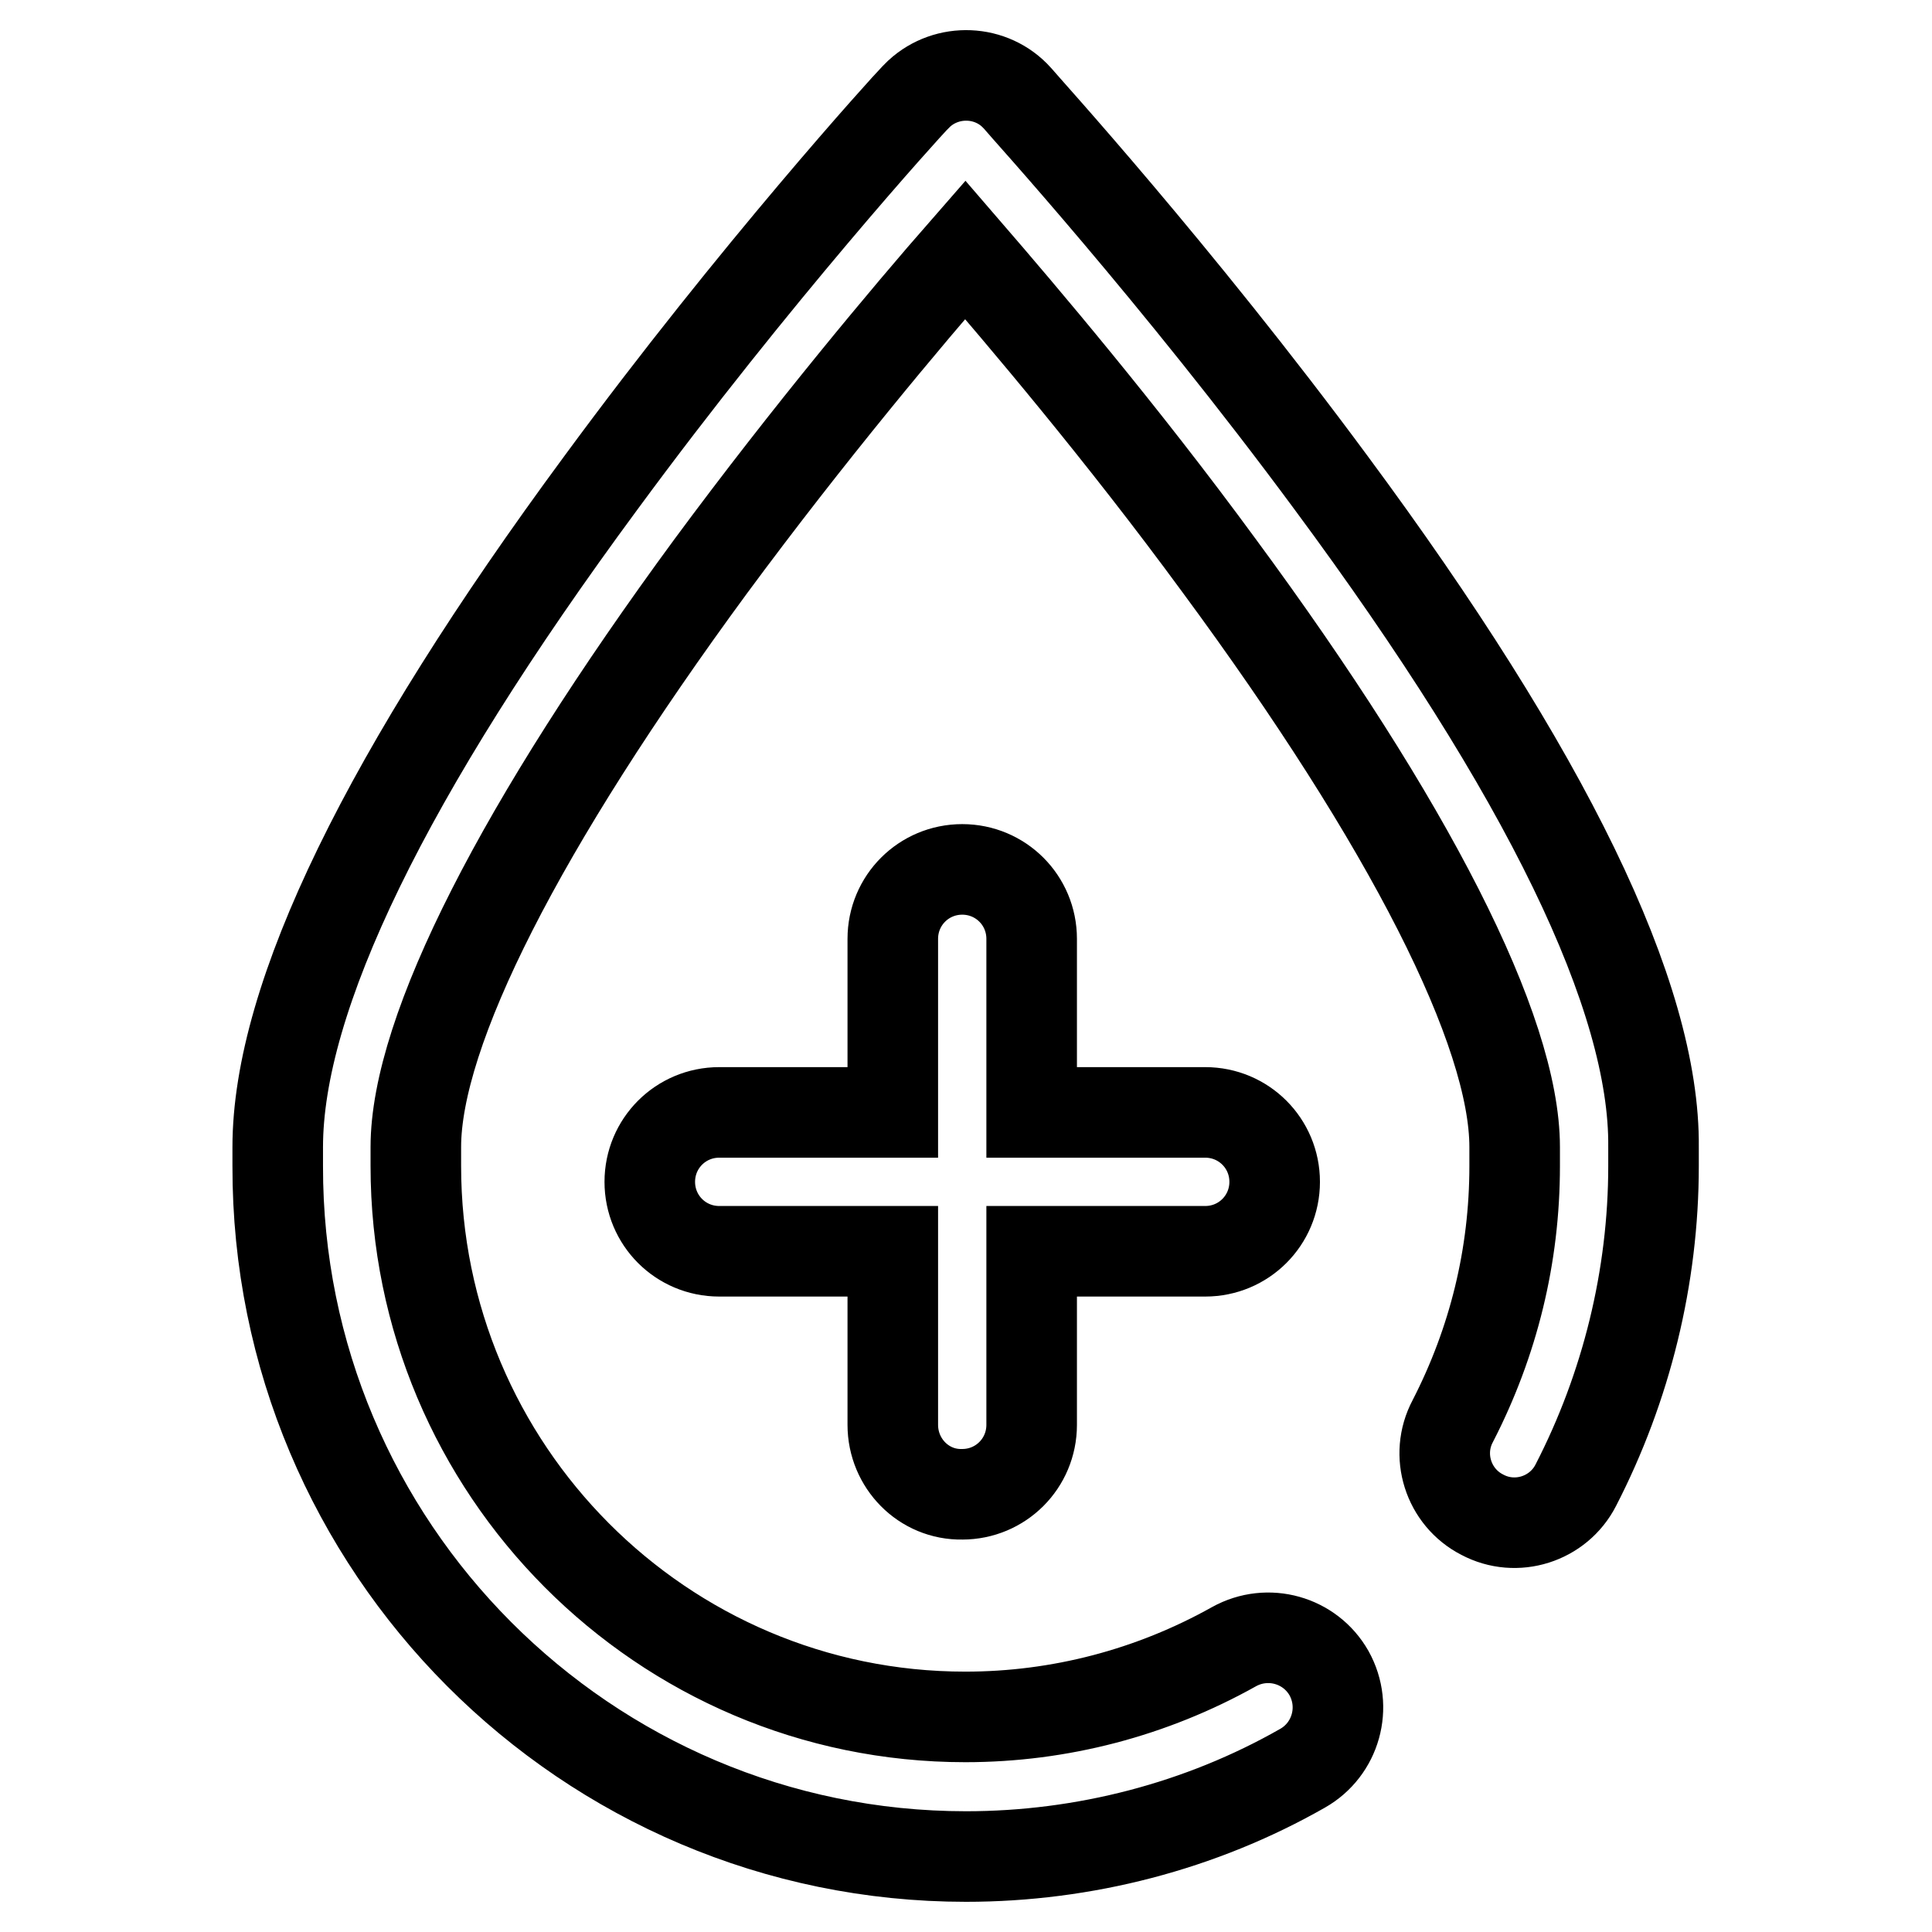
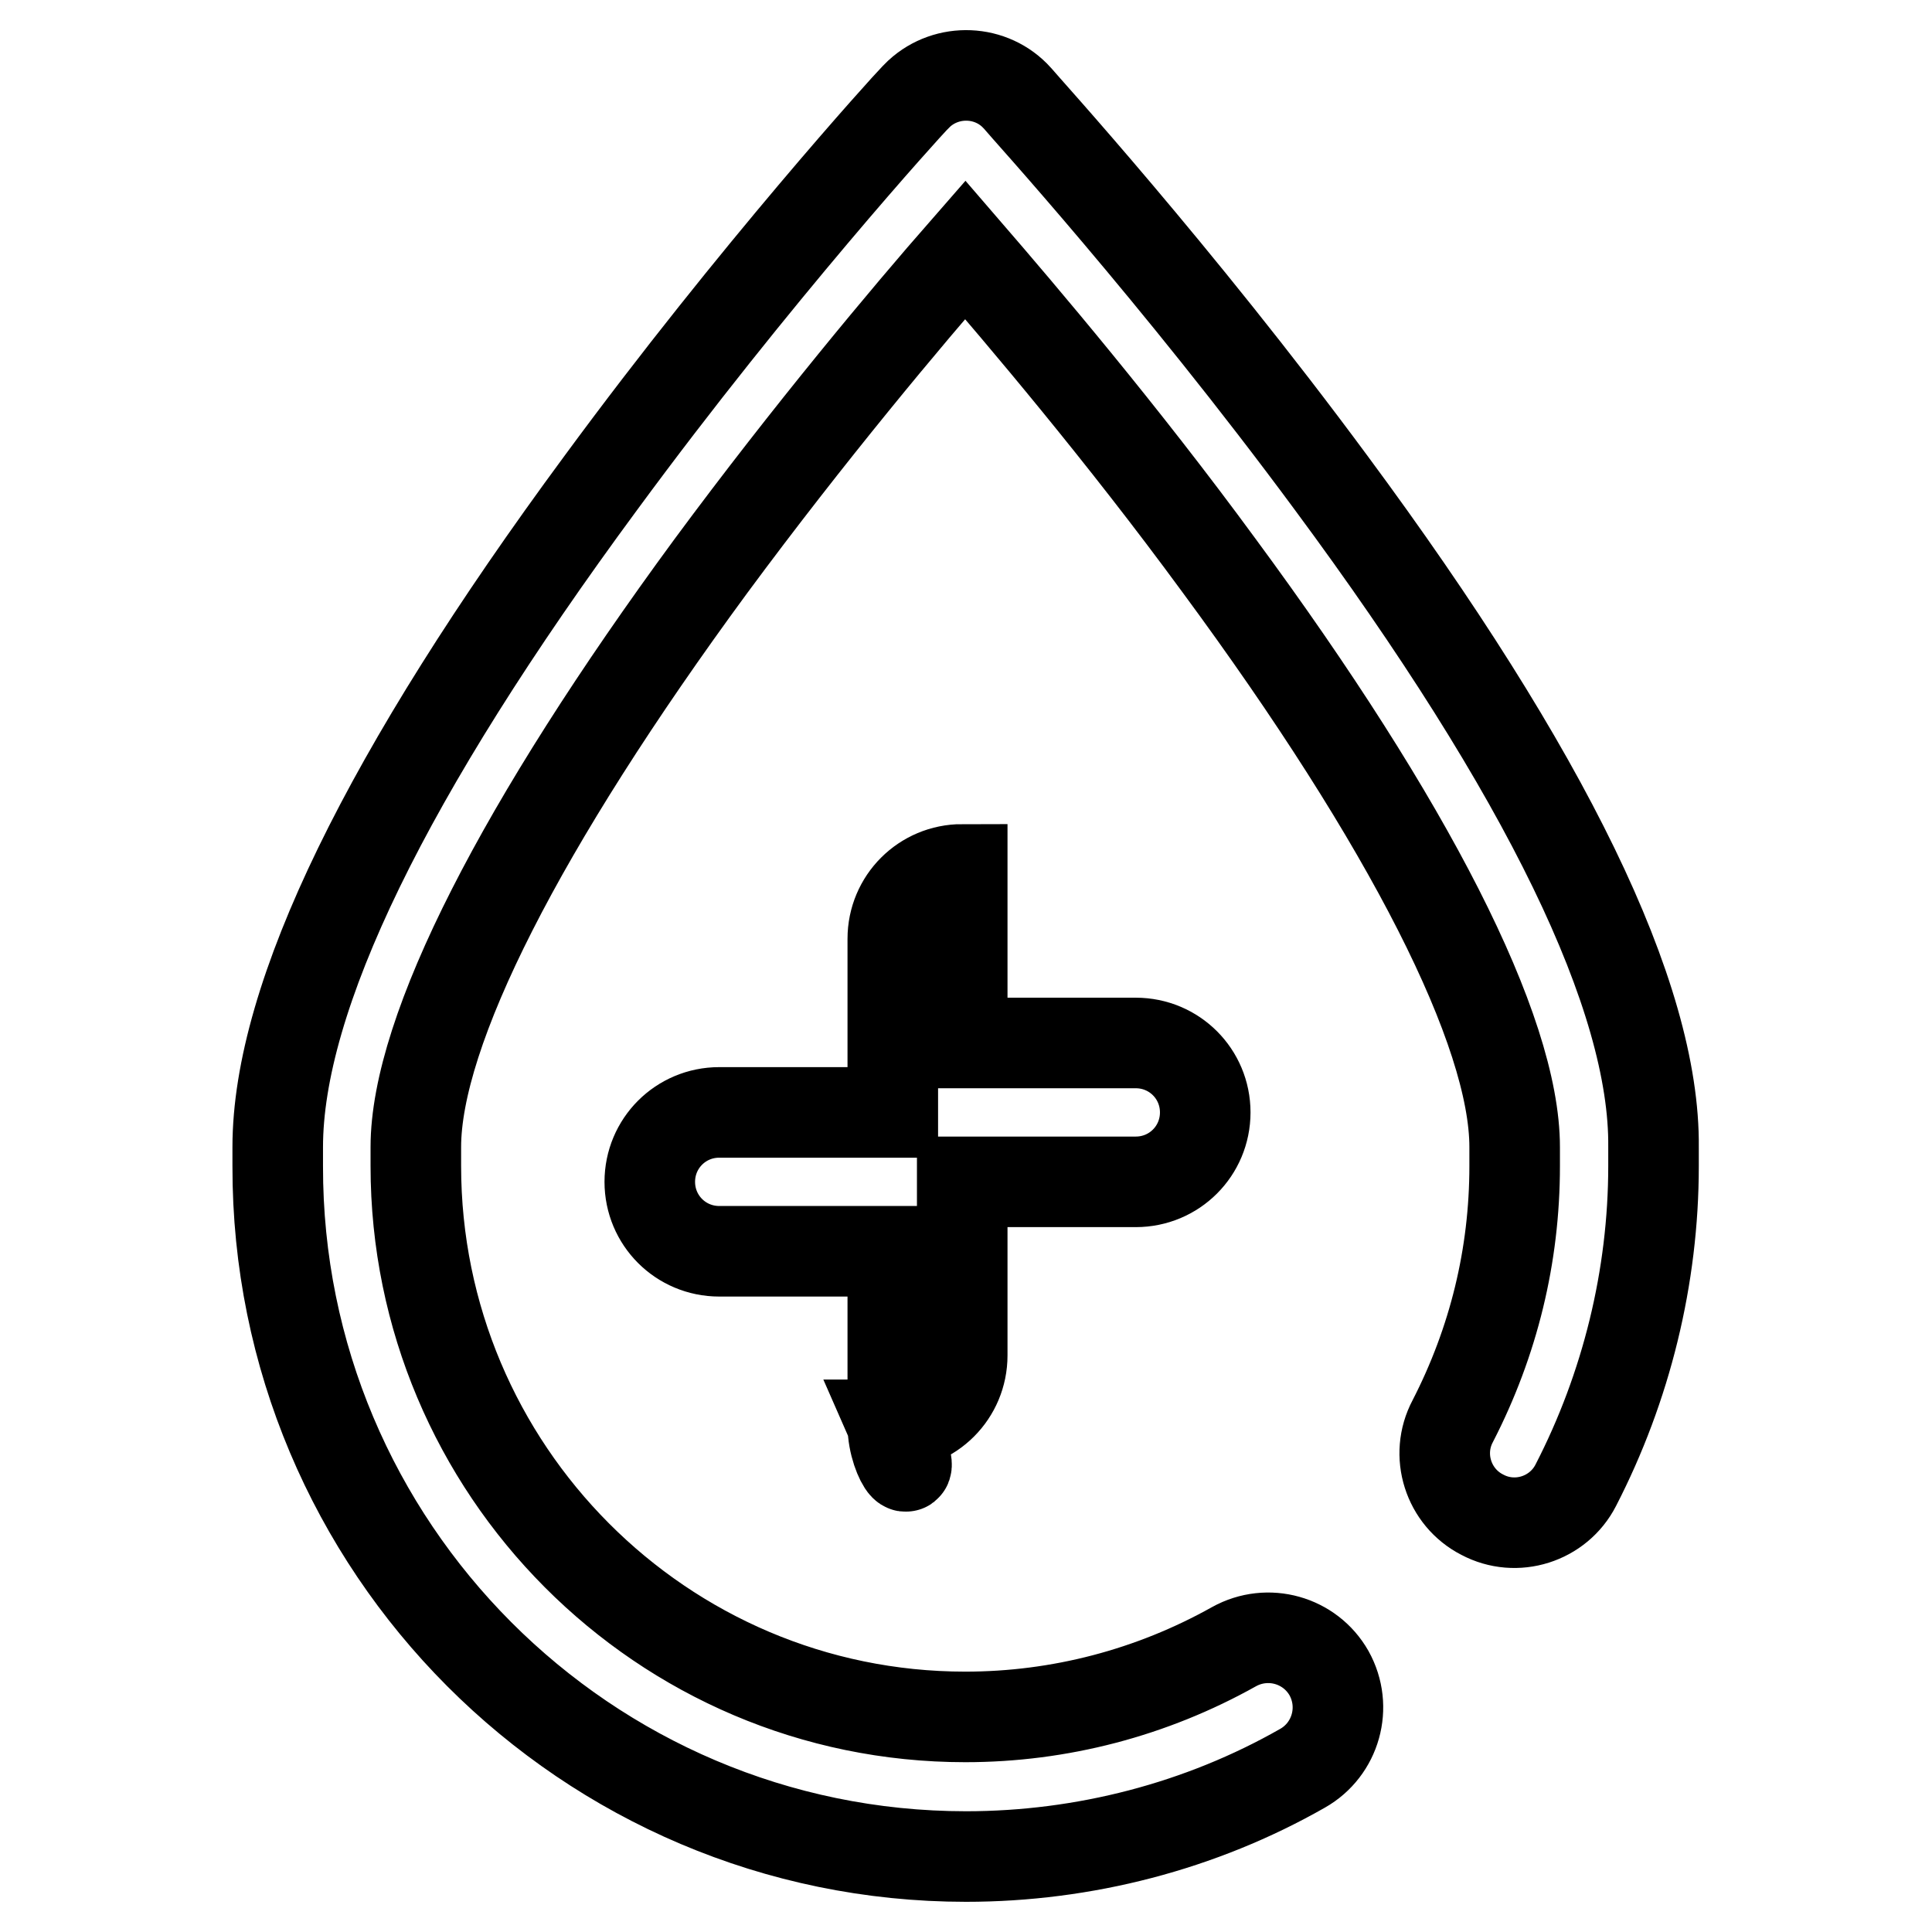
<svg xmlns="http://www.w3.org/2000/svg" version="1.1" x="0px" y="0px" viewBox="0 0 256 256" enable-background="new 0 0 256 256" xml:space="preserve">
  <g>
-     <path stroke-width="12" fill-opacity="0" stroke="#000000" d="M118.3,188.8v-23h-23c-5.1,0-9.2-4.1-9.2-9.2s4.1-9.2,9.2-9.2h23v-23c0-5.1,4.1-9.2,9.2-9.2 c5.1,0,9.2,4.1,9.2,9.2v23h23c5.1,0,9.2,4.1,9.2,9.2s-4.1,9.2-9.2,9.2h-23v23c0,5.1-4.1,9.2-9.2,9.2 C122.4,198.1,118.3,193.9,118.3,188.8z M176.4,64c-20.6-27.9-40.8-50-41.6-51c-3.4-3.8-9.3-4-13-0.6c-0.2,0.2-0.4,0.4-0.6,0.6 c-0.9,0.9-21.1,23.1-41.6,51c-28.4,38.5-42.8,68.1-42.8,88v2.5C36.7,205,77.7,246,128,246c15.6,0,31.1-4,44.6-11.7 c4.4-2.5,6-8.1,3.5-12.6c-2.5-4.4-8.1-6-12.6-3.5l0,0c-10.9,6.1-23.1,9.3-35.6,9.3c-40.2,0-72.8-32.8-72.8-73V152 c0-15.4,13.9-42.7,39.1-77c13-17.6,26-33.1,33.7-41.9c7.6,8.8,20.7,24.2,33.6,41.8c25.3,34.3,39.2,61.7,39.2,77.1v2.5 c0,11.9-2.8,23.3-8.2,33.8c-2.4,4.5-0.6,10.1,3.9,12.4c4.5,2.4,10.1,0.6,12.4-3.9c6.7-13,10.3-27.6,10.3-42.3V152 C219.3,132.1,204.9,102.5,176.4,64L176.4,64z" />
+     <path stroke-width="12" fill-opacity="0" stroke="#000000" d="M118.3,188.8v-23h-23c-5.1,0-9.2-4.1-9.2-9.2s4.1-9.2,9.2-9.2h23v-23c0-5.1,4.1-9.2,9.2-9.2 v23h23c5.1,0,9.2,4.1,9.2,9.2s-4.1,9.2-9.2,9.2h-23v23c0,5.1-4.1,9.2-9.2,9.2 C122.4,198.1,118.3,193.9,118.3,188.8z M176.4,64c-20.6-27.9-40.8-50-41.6-51c-3.4-3.8-9.3-4-13-0.6c-0.2,0.2-0.4,0.4-0.6,0.6 c-0.9,0.9-21.1,23.1-41.6,51c-28.4,38.5-42.8,68.1-42.8,88v2.5C36.7,205,77.7,246,128,246c15.6,0,31.1-4,44.6-11.7 c4.4-2.5,6-8.1,3.5-12.6c-2.5-4.4-8.1-6-12.6-3.5l0,0c-10.9,6.1-23.1,9.3-35.6,9.3c-40.2,0-72.8-32.8-72.8-73V152 c0-15.4,13.9-42.7,39.1-77c13-17.6,26-33.1,33.7-41.9c7.6,8.8,20.7,24.2,33.6,41.8c25.3,34.3,39.2,61.7,39.2,77.1v2.5 c0,11.9-2.8,23.3-8.2,33.8c-2.4,4.5-0.6,10.1,3.9,12.4c4.5,2.4,10.1,0.6,12.4-3.9c6.7-13,10.3-27.6,10.3-42.3V152 C219.3,132.1,204.9,102.5,176.4,64L176.4,64z" />
  </g>
</svg>